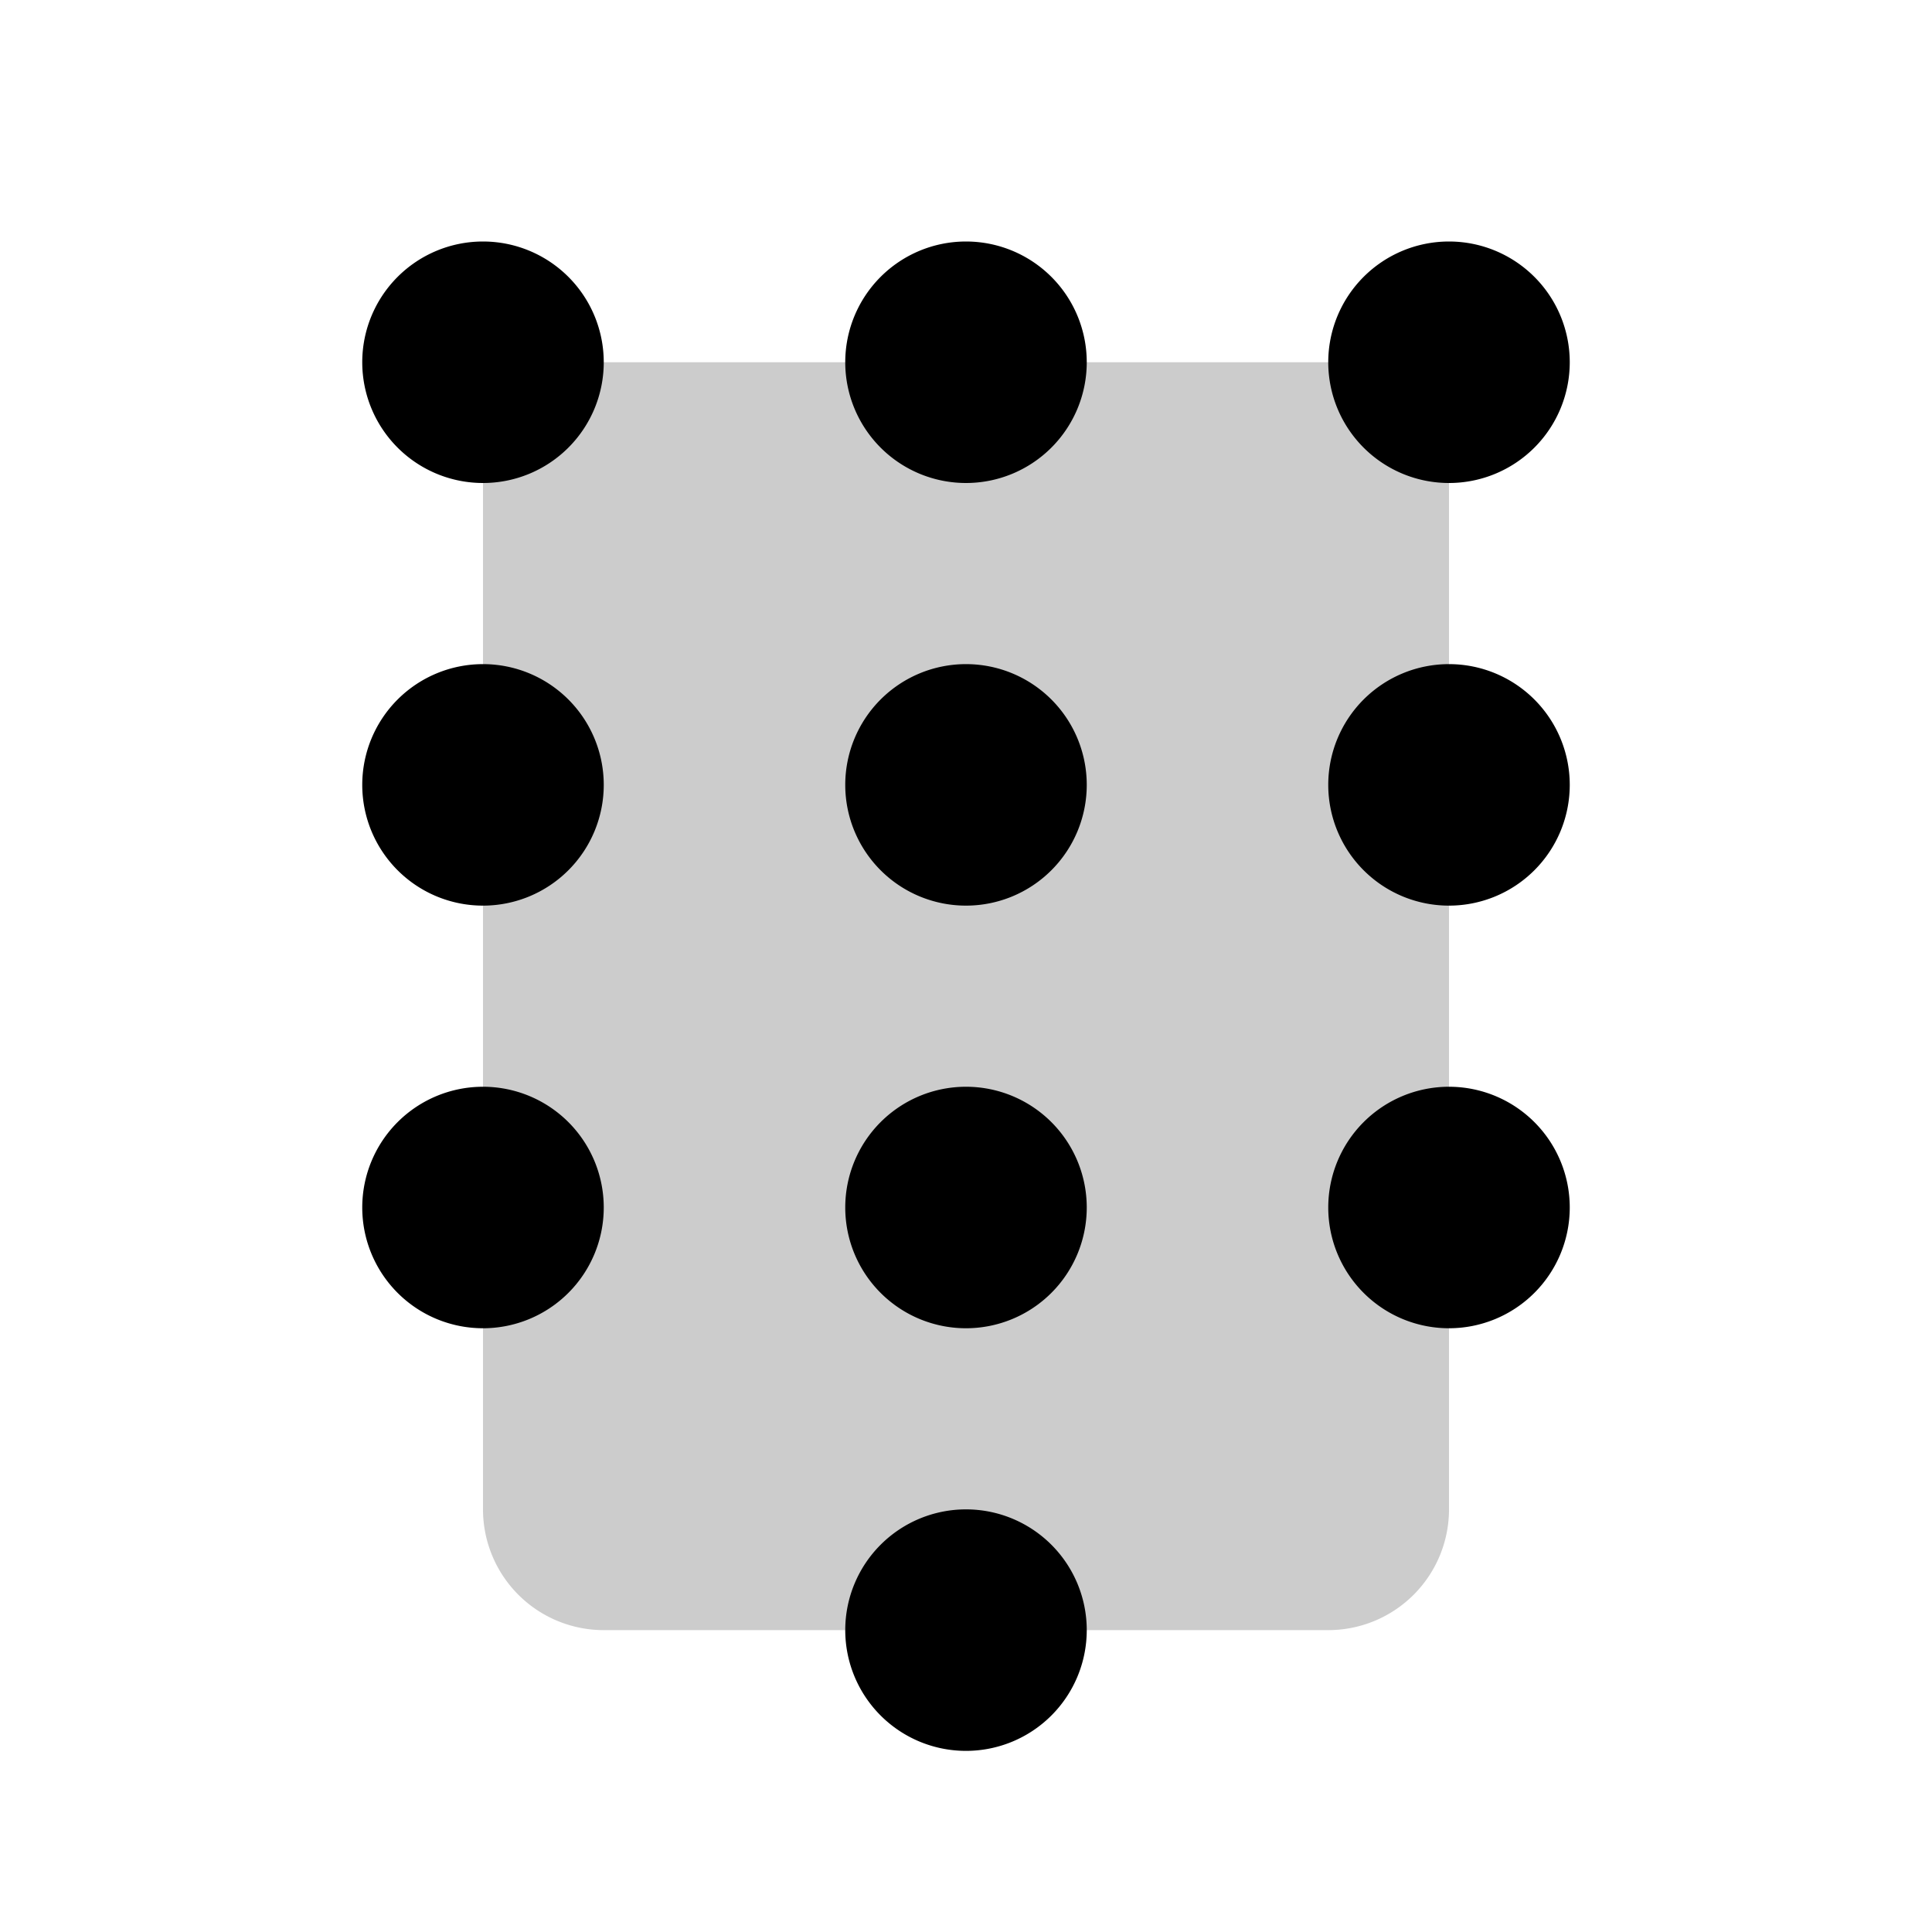
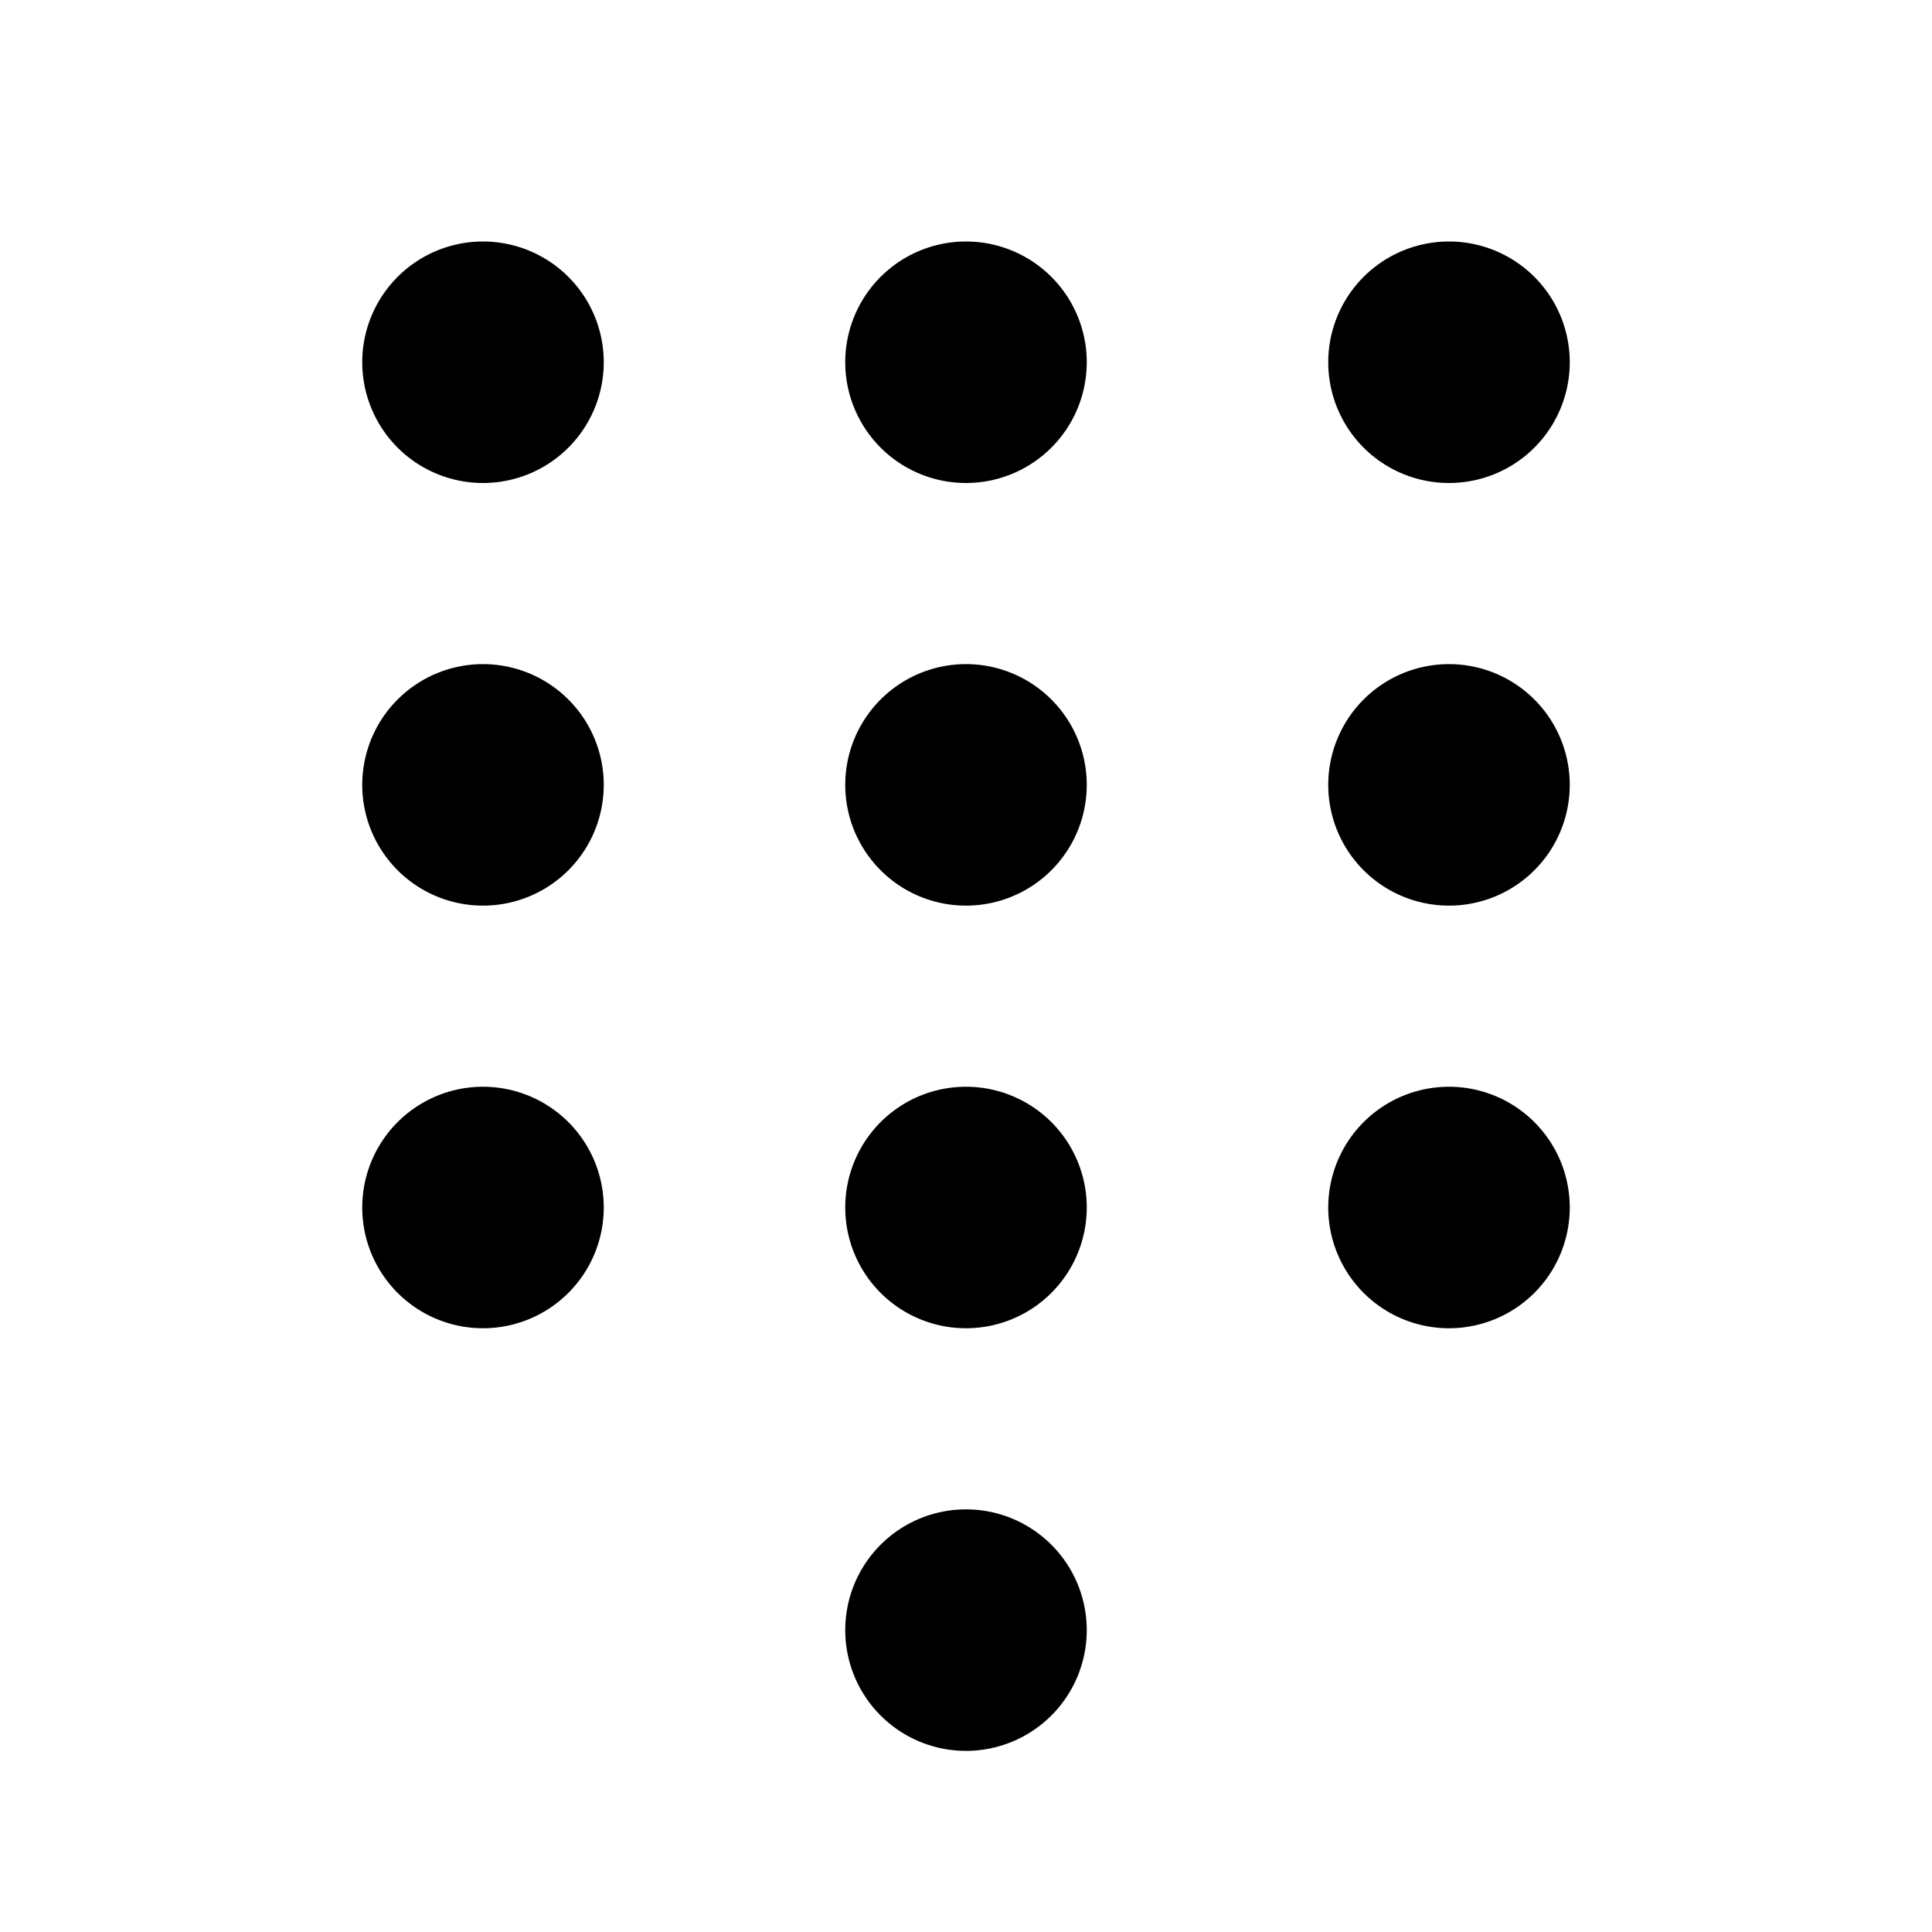
<svg xmlns="http://www.w3.org/2000/svg" viewBox="0 0 256 256" fill="currentColor">
-   <path d="M192,48V200a16,16,0,0,1-16,16H80a16,16,0,0,1-16-16V48Z" opacity="0.2" />
  <path d="M80,48A16,16,0,1,1,64,32,16,16,0,0,1,80,48Zm48-16a16,16,0,1,0,16,16A16,16,0,0,0,128,32Zm64,32a16,16,0,1,0-16-16A16,16,0,0,0,192,64ZM64,88a16,16,0,1,0,16,16A16,16,0,0,0,64,88Zm64,0a16,16,0,1,0,16,16A16,16,0,0,0,128,88Zm64,0a16,16,0,1,0,16,16A16,16,0,0,0,192,88ZM64,144a16,16,0,1,0,16,16A16,16,0,0,0,64,144Zm64,0a16,16,0,1,0,16,16A16,16,0,0,0,128,144Zm0,56a16,16,0,1,0,16,16A16,16,0,0,0,128,200Zm64-56a16,16,0,1,0,16,16A16,16,0,0,0,192,144Z" />
</svg>